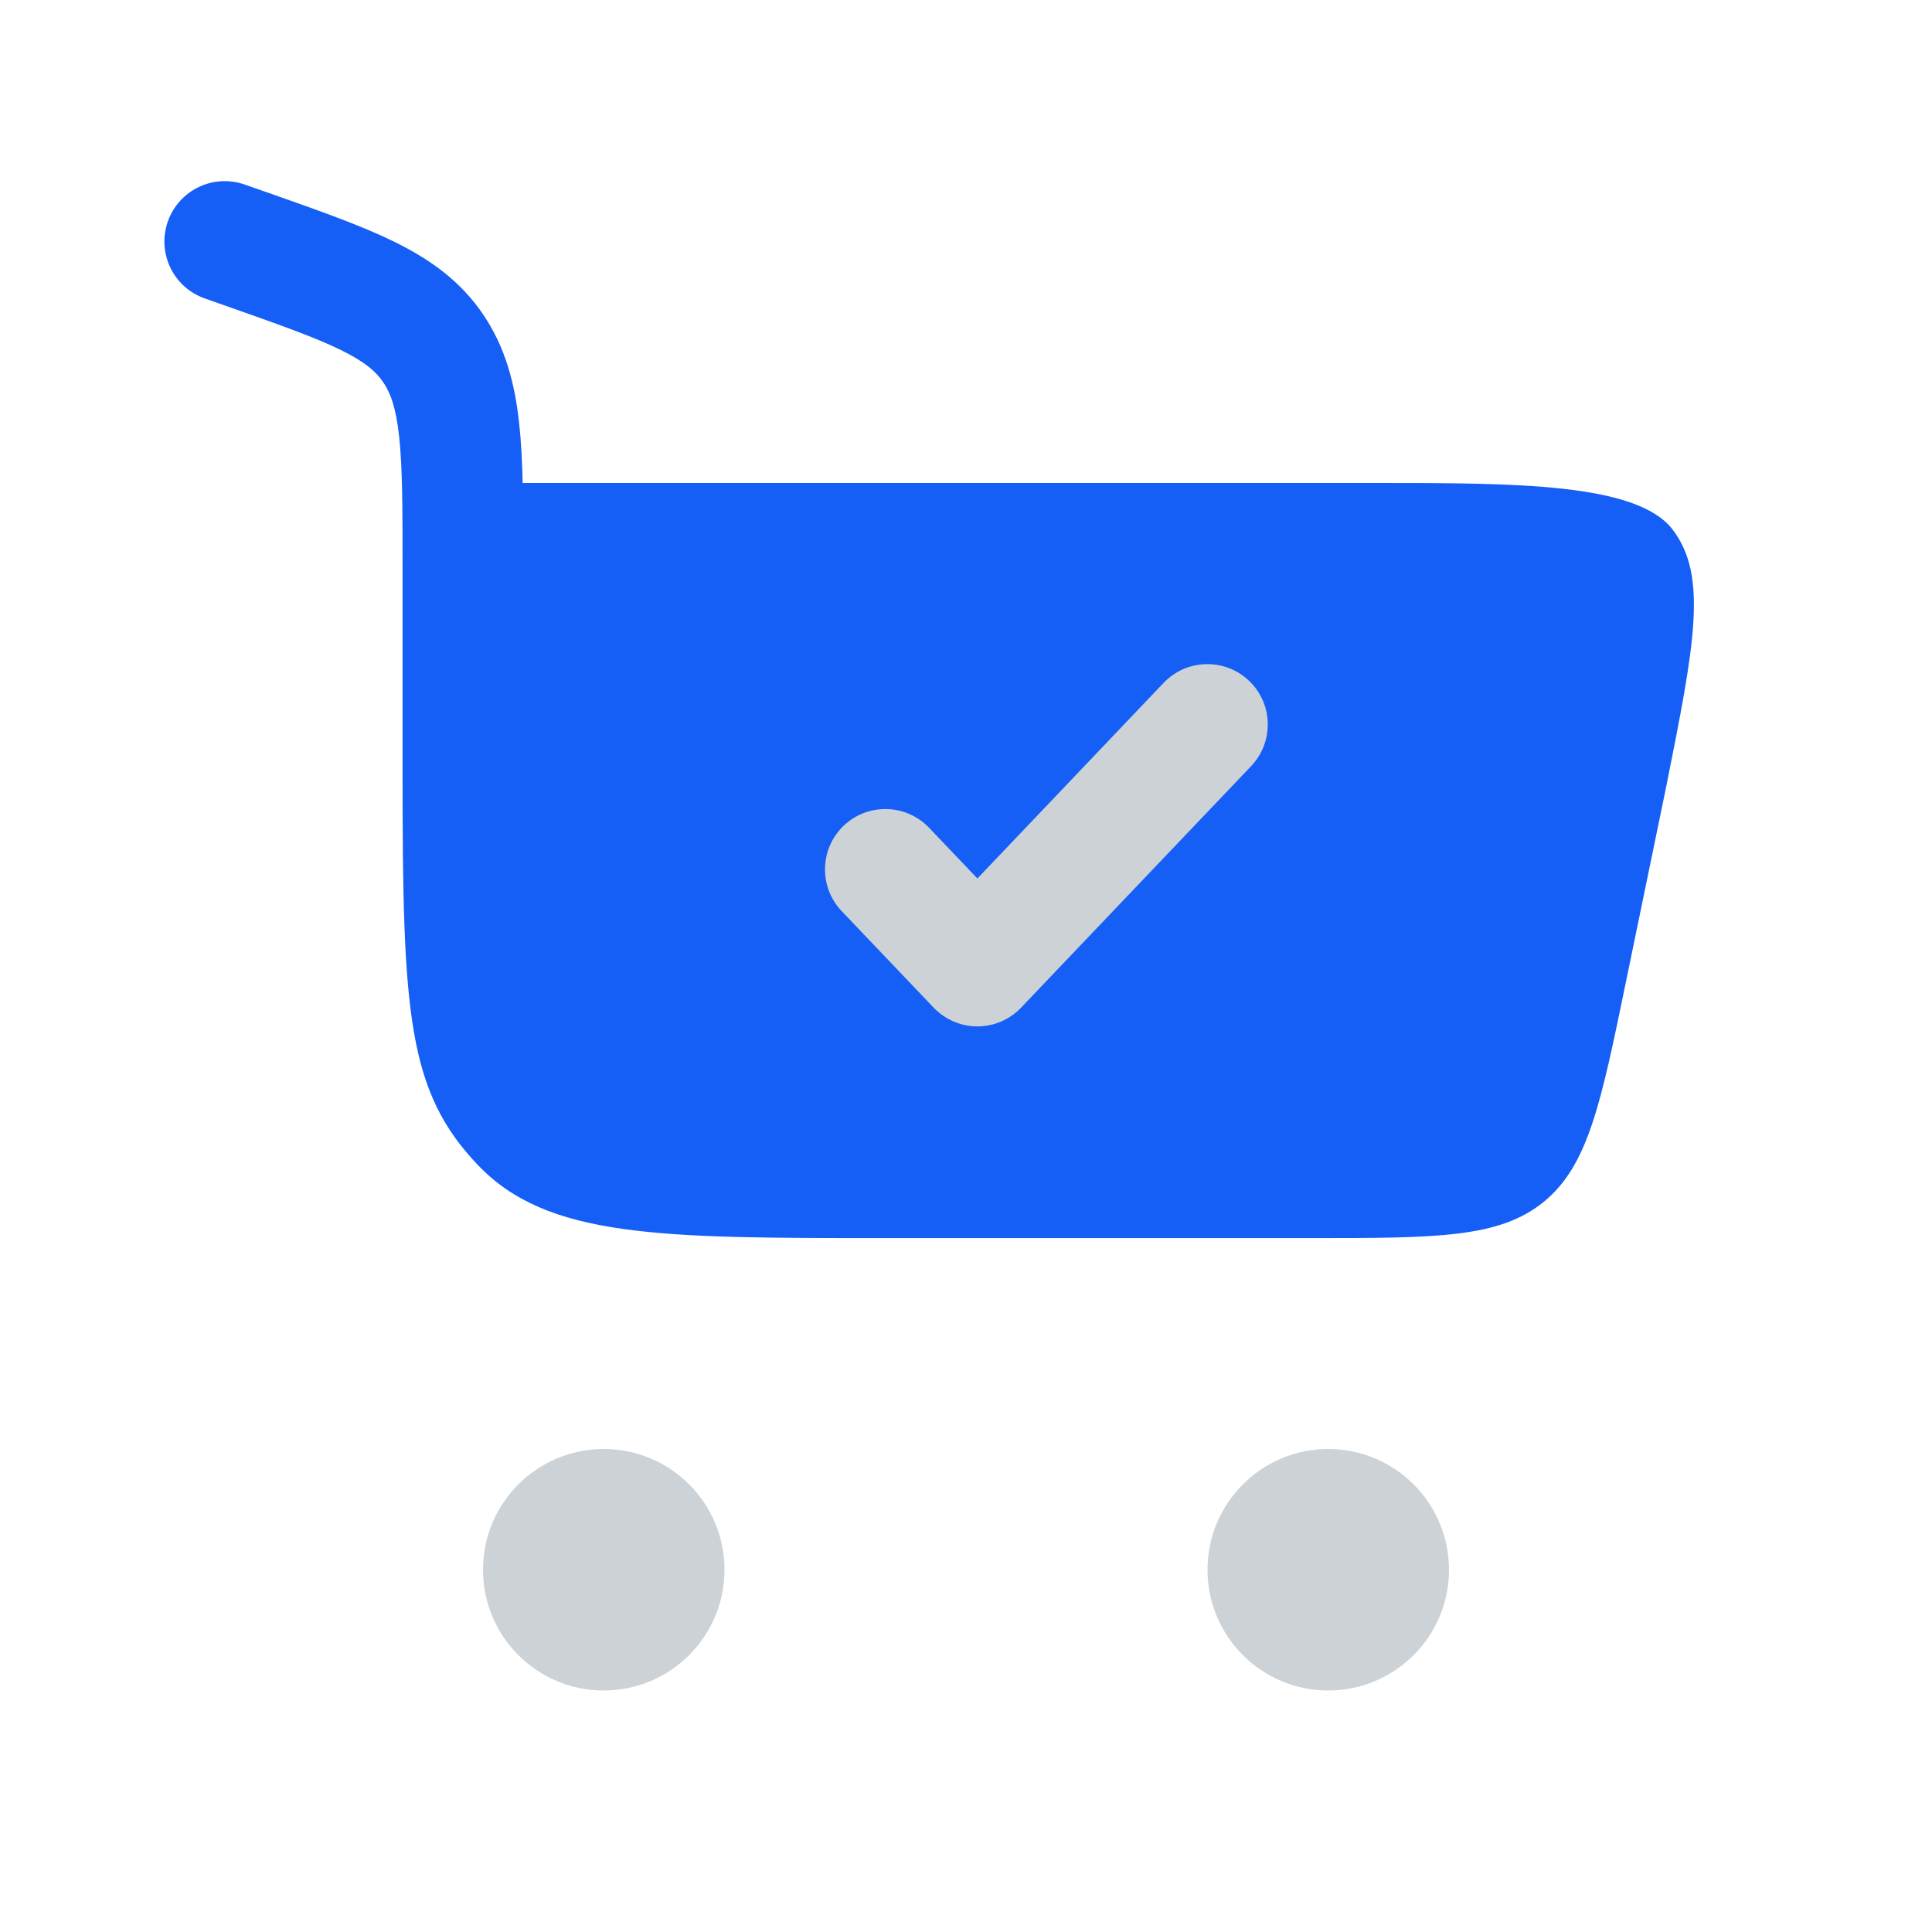
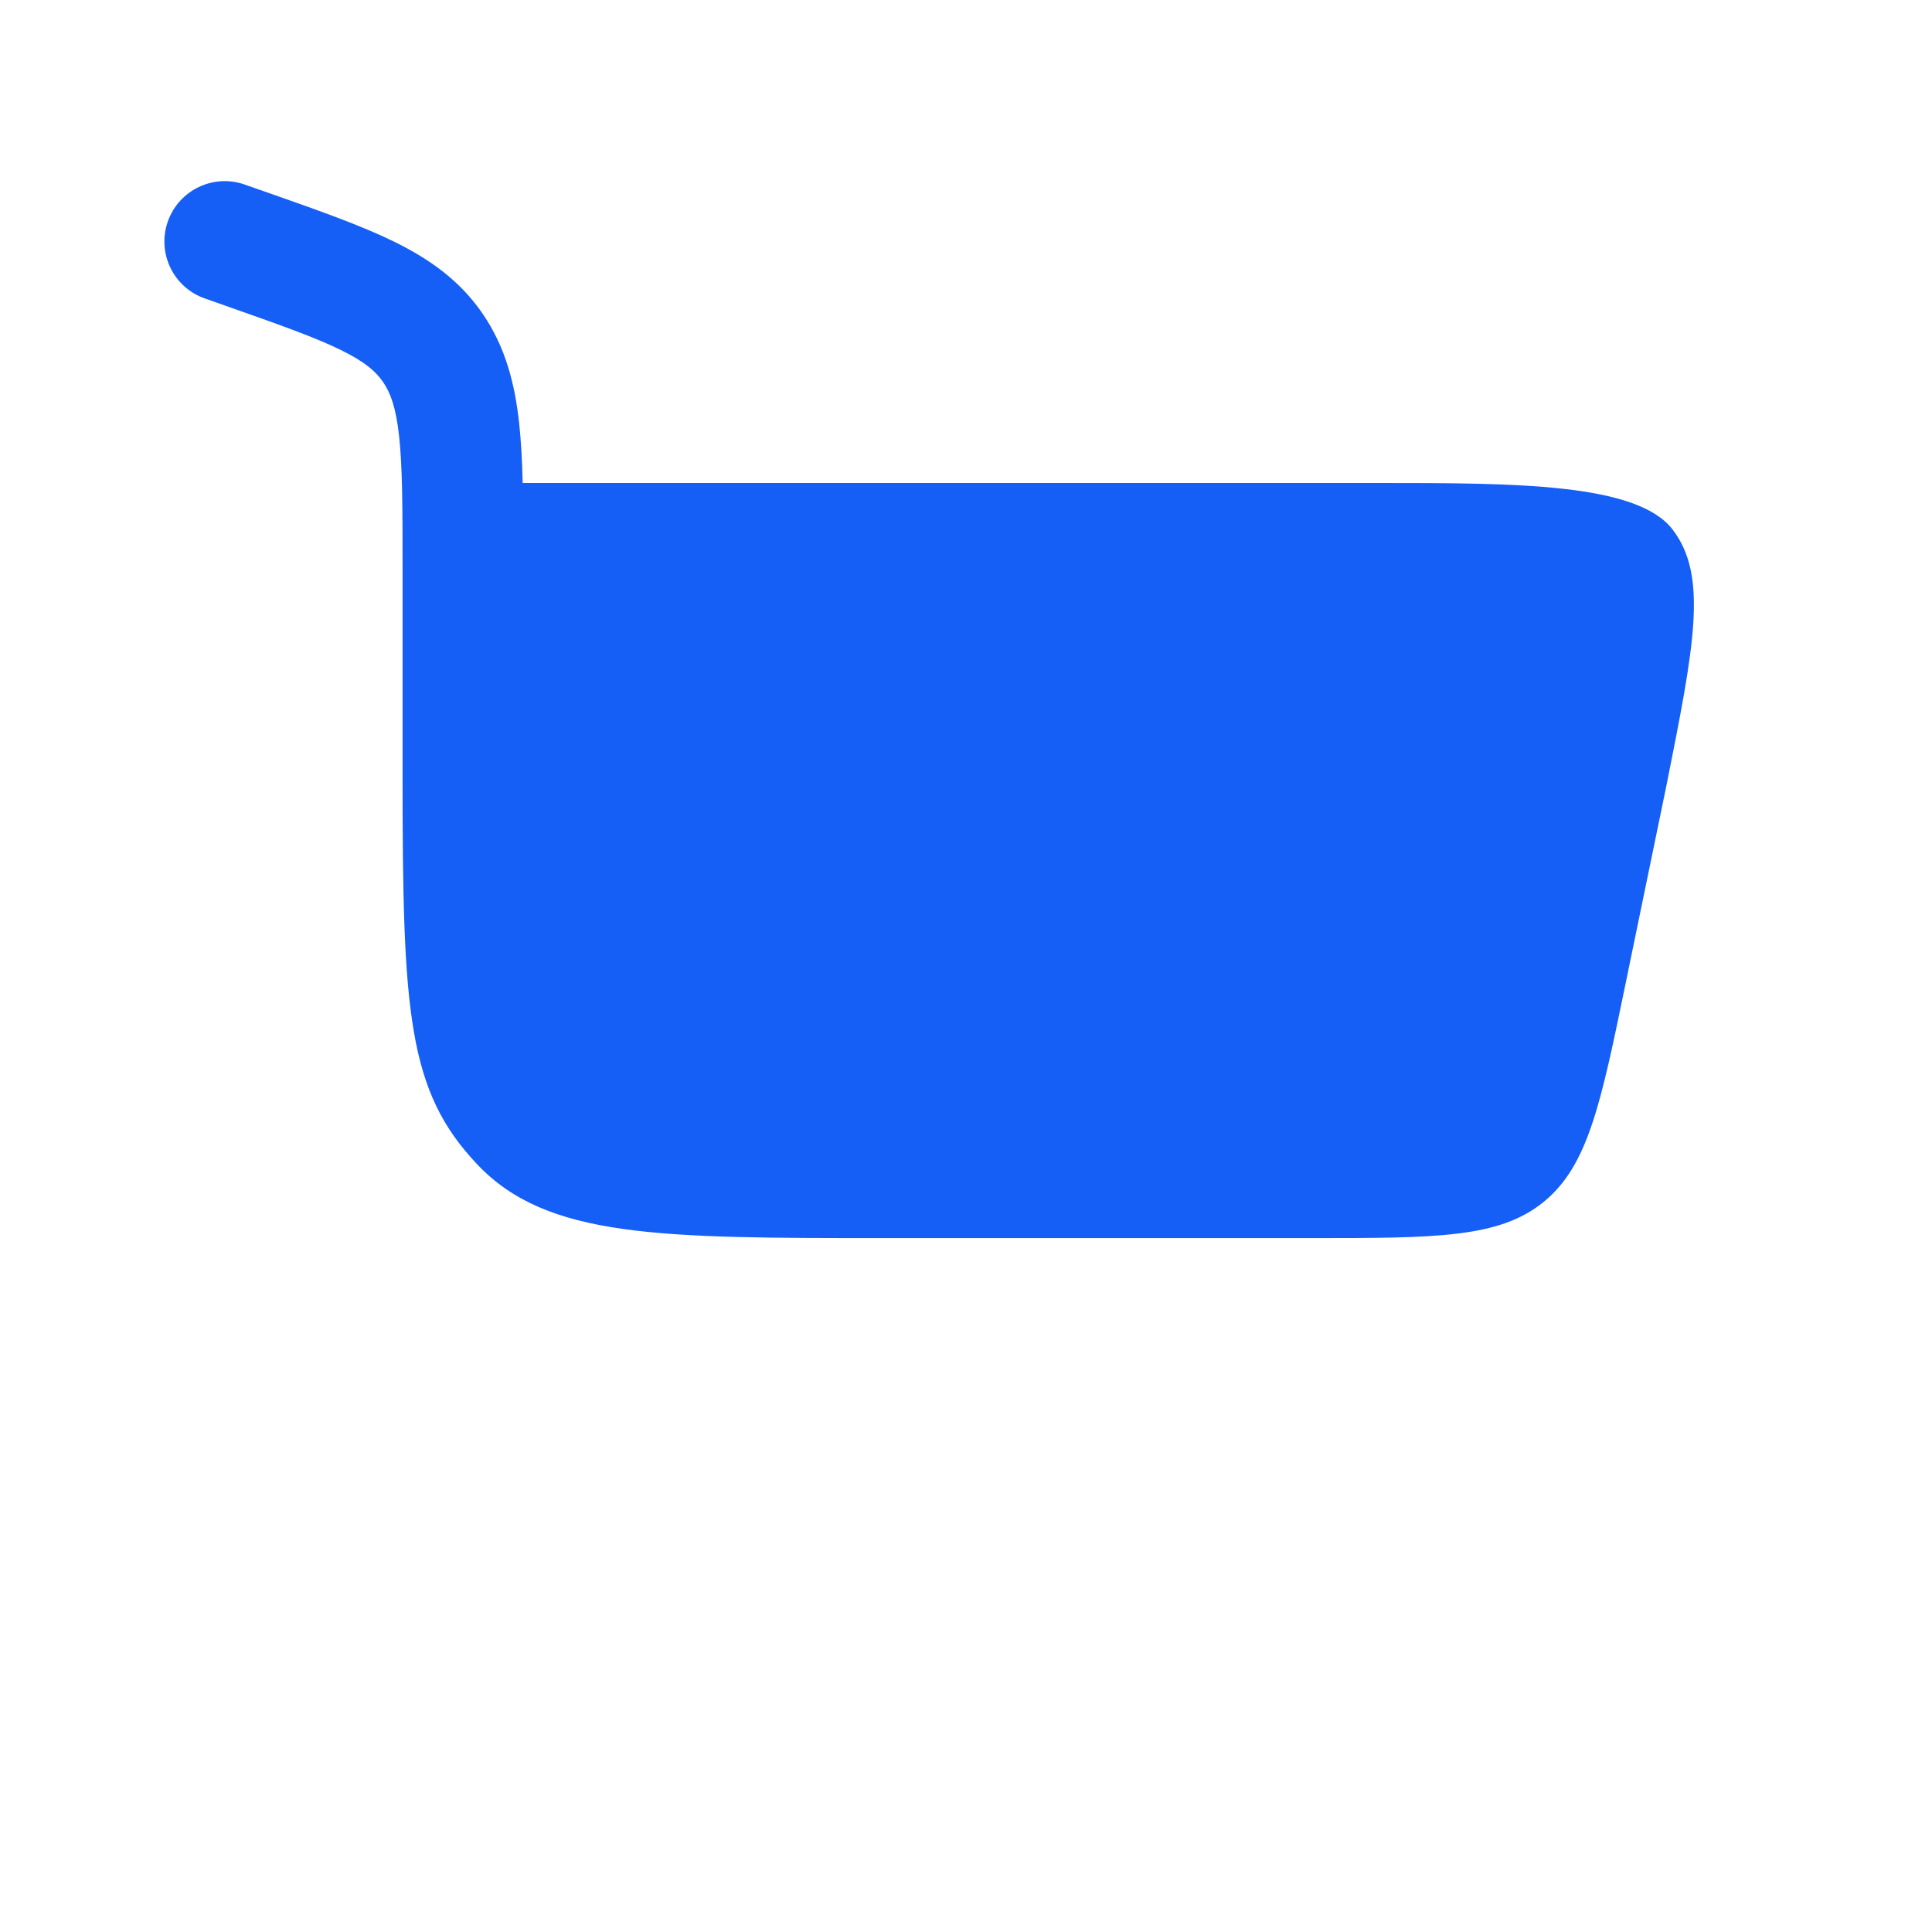
<svg xmlns="http://www.w3.org/2000/svg" width="30" height="30" viewBox="0 0 30 30" fill="none">
  <path d="M2.606 3.439C2.778 2.951 3.313 2.694 3.801 2.866L4.178 2.998C4.949 3.269 5.603 3.499 6.119 3.752C6.669 4.022 7.142 4.355 7.497 4.875C7.849 5.391 7.995 5.957 8.062 6.577C8.092 6.855 8.108 7.162 8.116 7.5H21.414C23.52 7.5 25.416 7.5 25.971 8.221C26.526 8.943 26.309 10.03 25.875 12.204L25.25 15.234C24.857 17.145 24.66 18.101 23.97 18.663C23.28 19.225 22.305 19.225 20.353 19.225H13.725C10.239 19.225 8.496 19.225 7.413 18.083C6.33 16.941 6.251 15.727 6.251 12.05L6.251 8.798C6.251 7.873 6.249 7.254 6.198 6.779C6.149 6.325 6.062 6.098 5.949 5.933C5.839 5.772 5.672 5.621 5.293 5.435C4.889 5.237 4.341 5.043 3.506 4.749L3.18 4.634C2.691 4.463 2.434 3.928 2.606 3.439Z" fill="#155FF6" />
-   <path d="M9.375 22.5C10.411 22.5 11.25 23.34 11.25 24.375C11.25 25.41 10.411 26.25 9.375 26.25C8.339 26.25 7.5 25.41 7.5 24.375C7.5 23.34 8.339 22.5 9.375 22.5Z" fill="#CDD2D7" />
-   <path d="M20.625 22.5C21.66 22.5 22.5 23.34 22.5 24.375C22.5 25.411 21.66 26.25 20.625 26.25C19.59 26.25 18.75 25.411 18.75 24.375C18.75 23.34 19.59 22.5 20.625 22.5Z" fill="#CDD2D7" />
-   <path d="M19.427 11.897C19.784 11.522 19.77 10.928 19.395 10.571C19.02 10.214 18.426 10.229 18.069 10.603L15.177 13.641L14.427 12.854C14.07 12.479 13.476 12.464 13.101 12.821C12.727 13.178 12.712 13.772 13.069 14.147L14.498 15.647C14.675 15.832 14.92 15.938 15.177 15.938C15.433 15.938 15.679 15.832 15.855 15.647L19.427 11.897Z" fill="#CDD2D7" />
</svg>